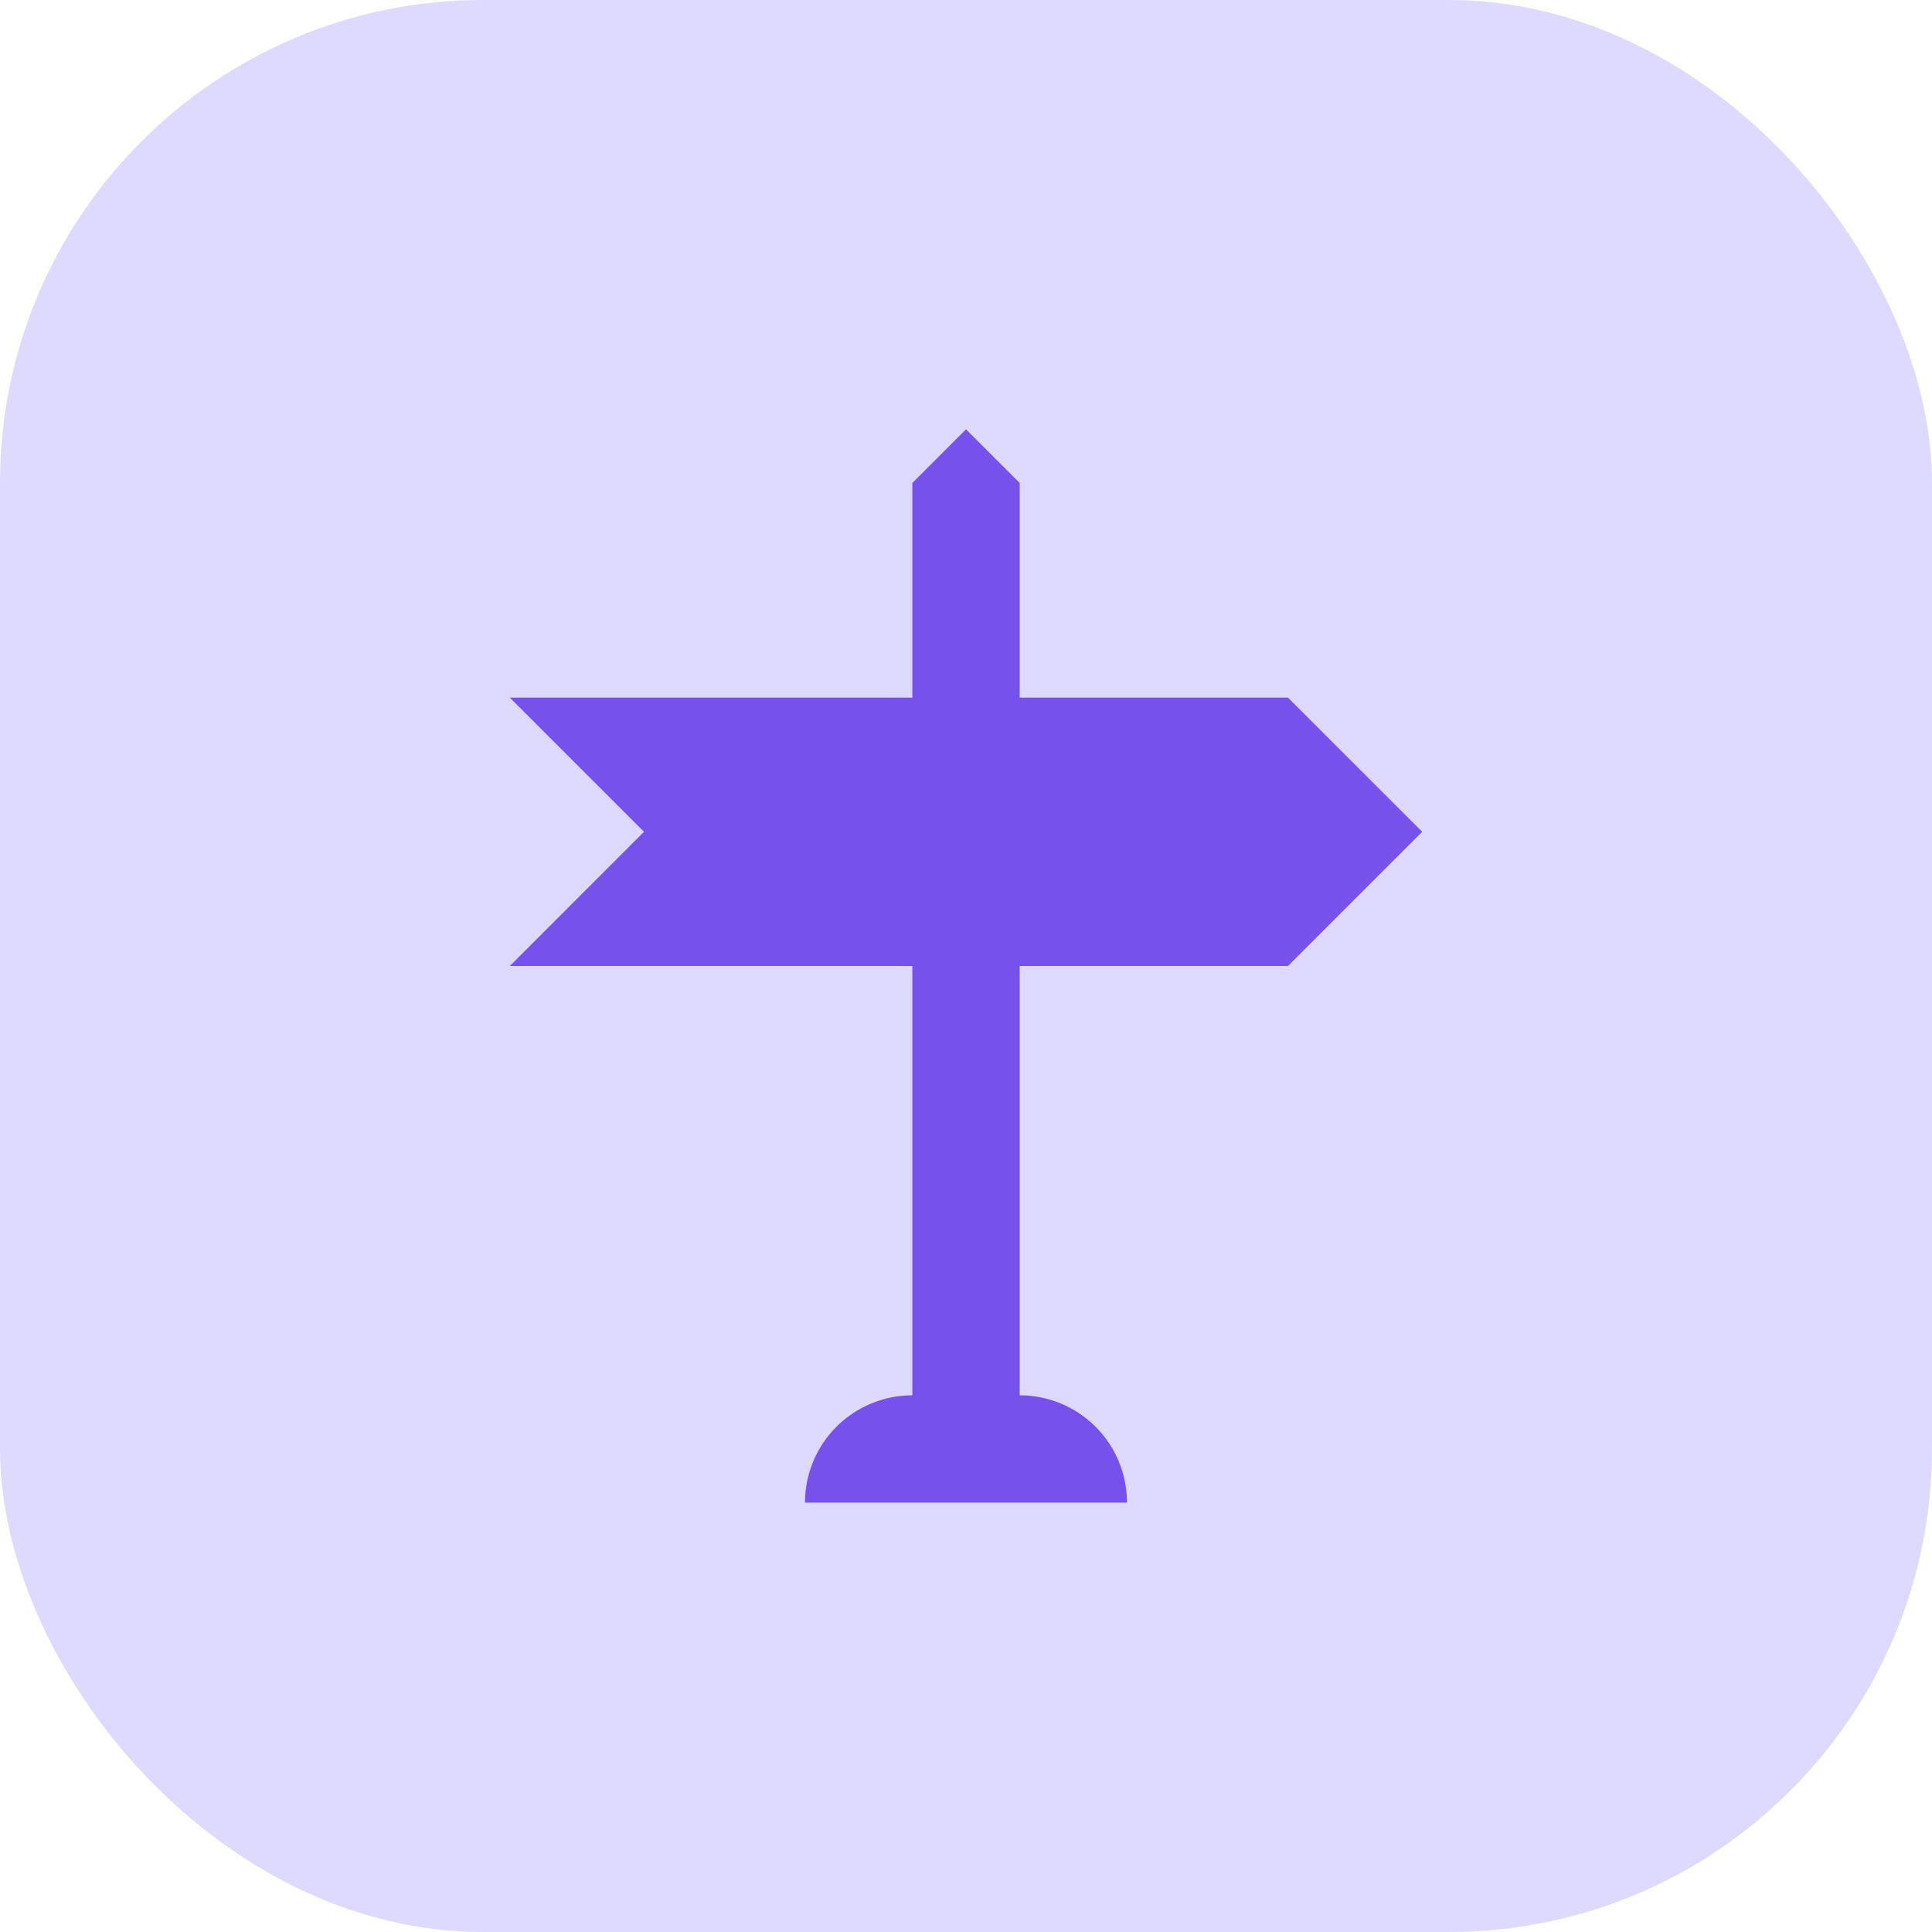
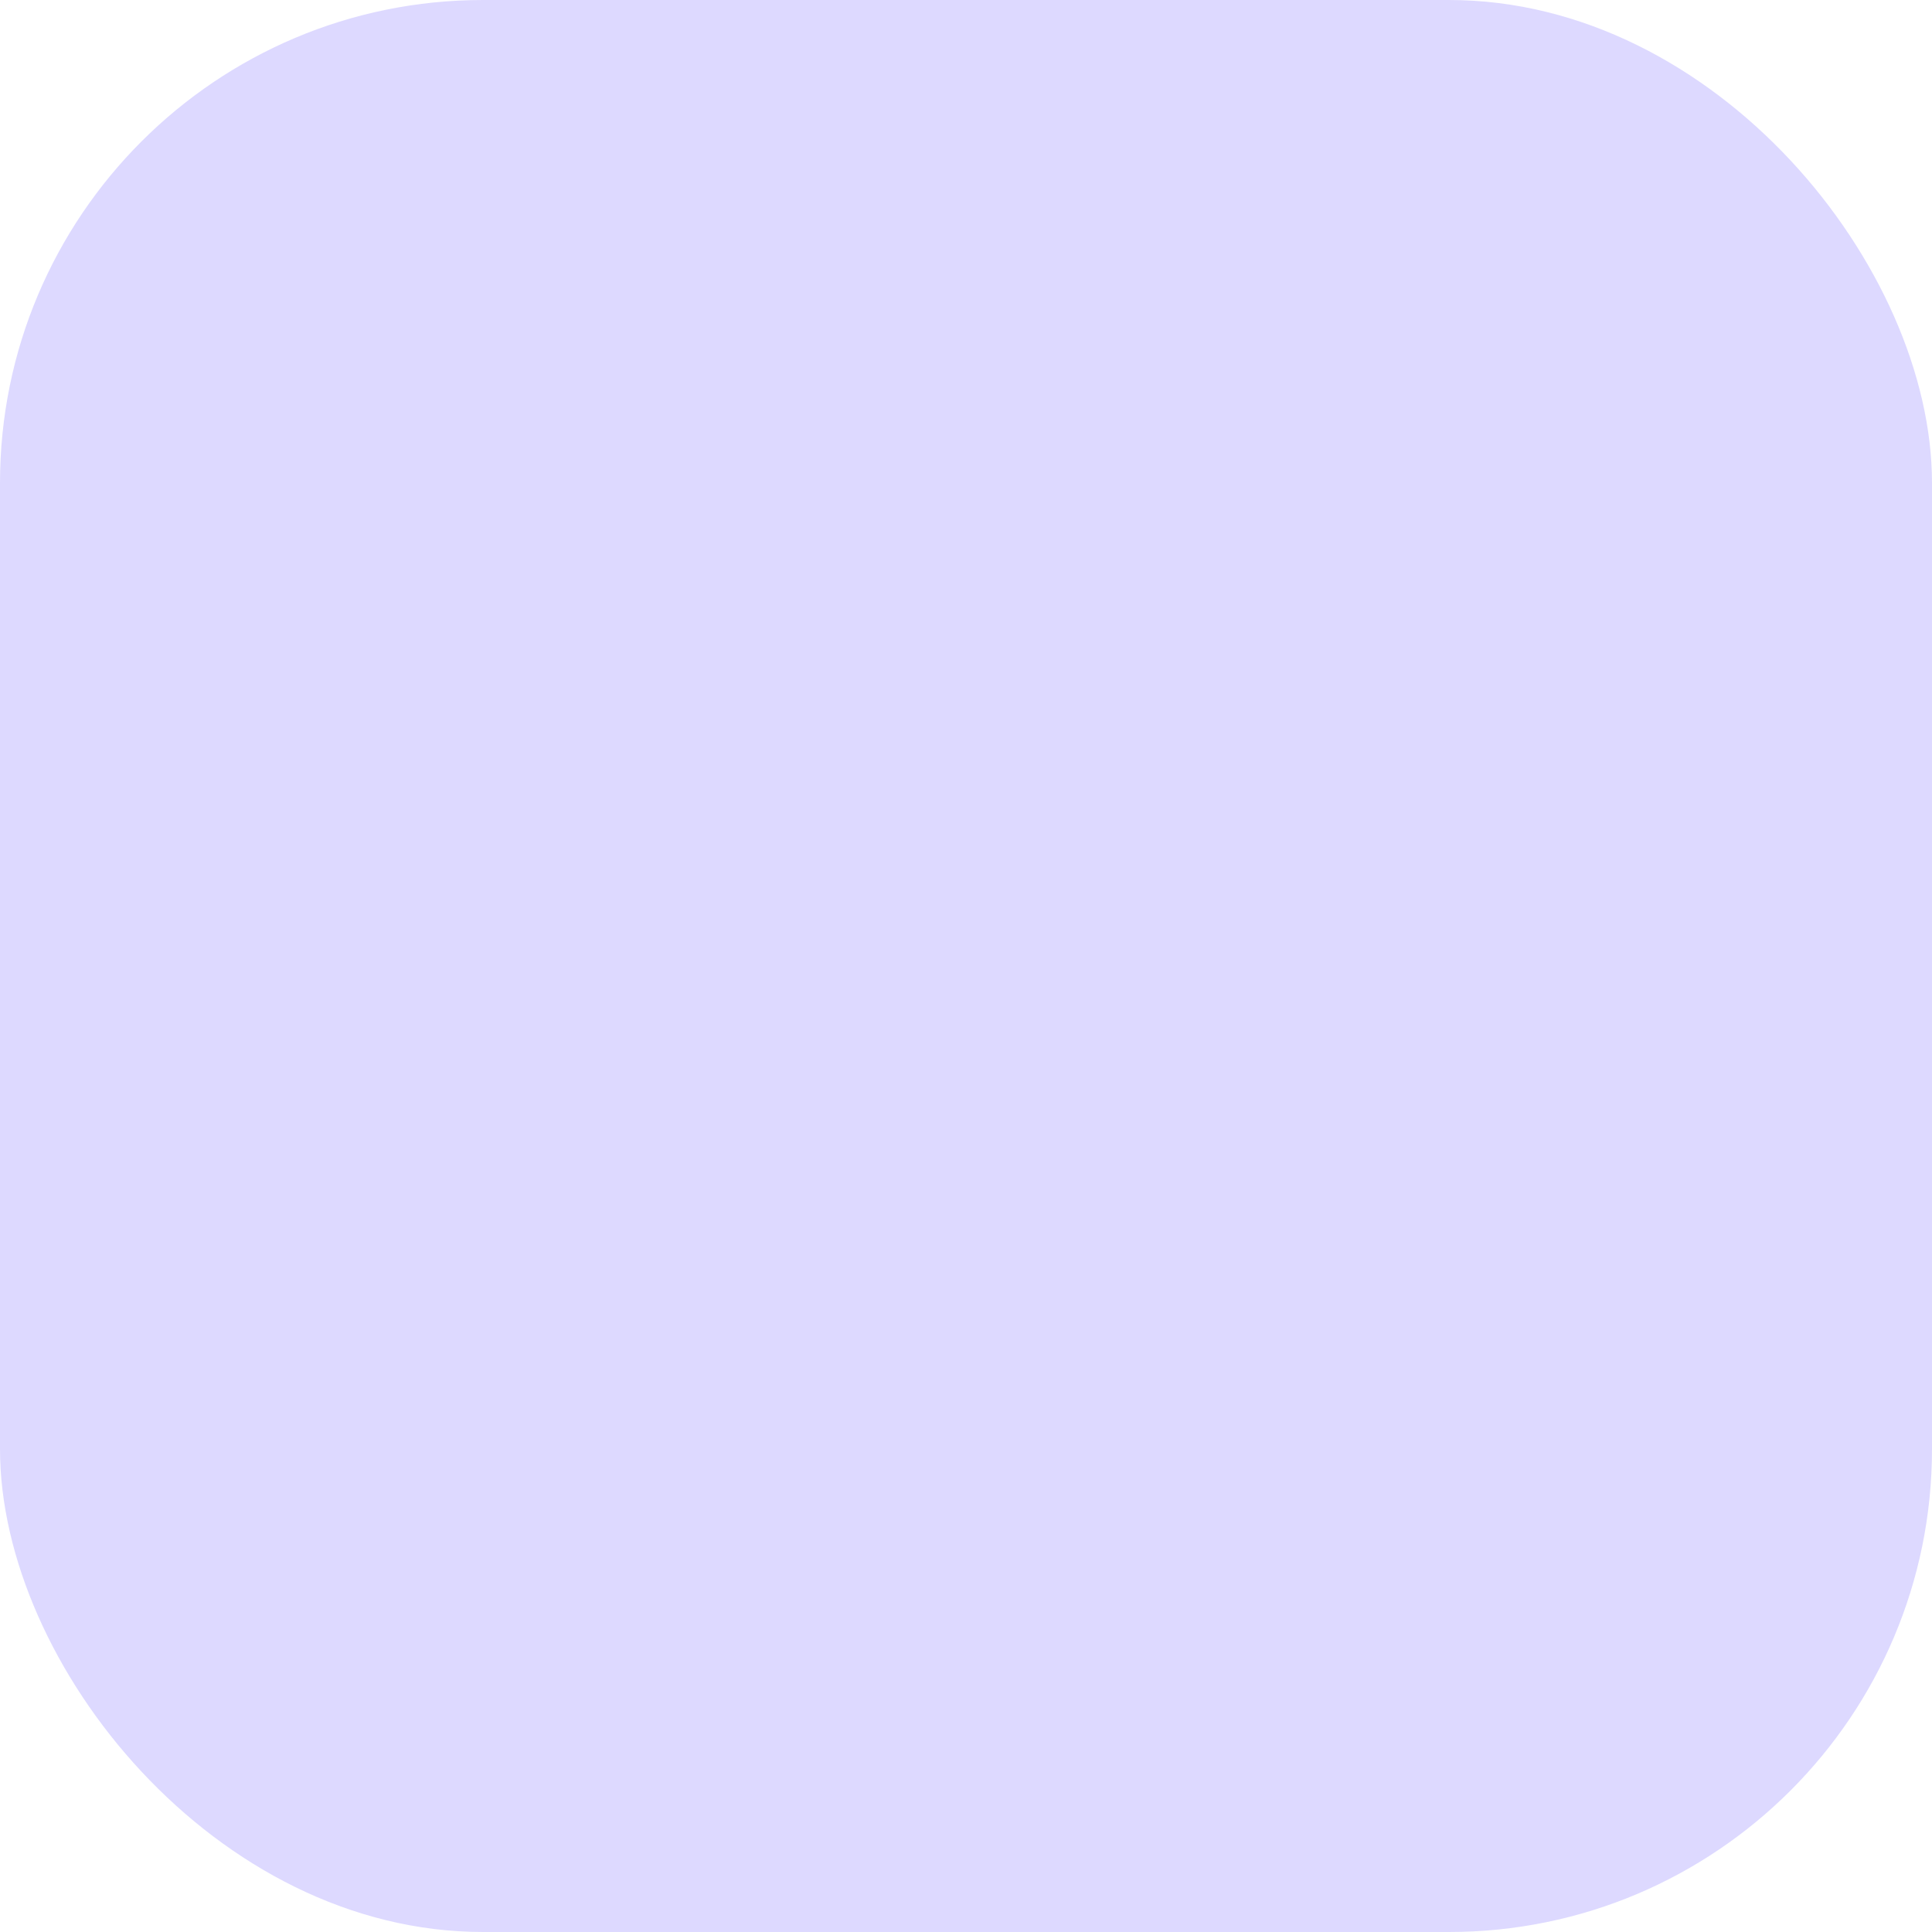
<svg xmlns="http://www.w3.org/2000/svg" width="48" height="48" viewBox="0 0 48 48" fill="none">
  <rect width="48" height="48" rx="12" fill="#DDD9FF" />
-   <path d="M22.667 24H12.667L16 20.666L12.667 17.333H22.667V12L24 10.666L25.334 12V17.333H32L35.334 20.666L32 24H25.334V34.666C26.041 34.666 26.719 34.947 27.219 35.447C27.719 35.947 28 36.626 28 37.333H20C20 36.626 20.281 35.947 20.781 35.447C21.281 34.947 21.96 34.666 22.667 34.666V24Z" fill="#7651EC" />
</svg>